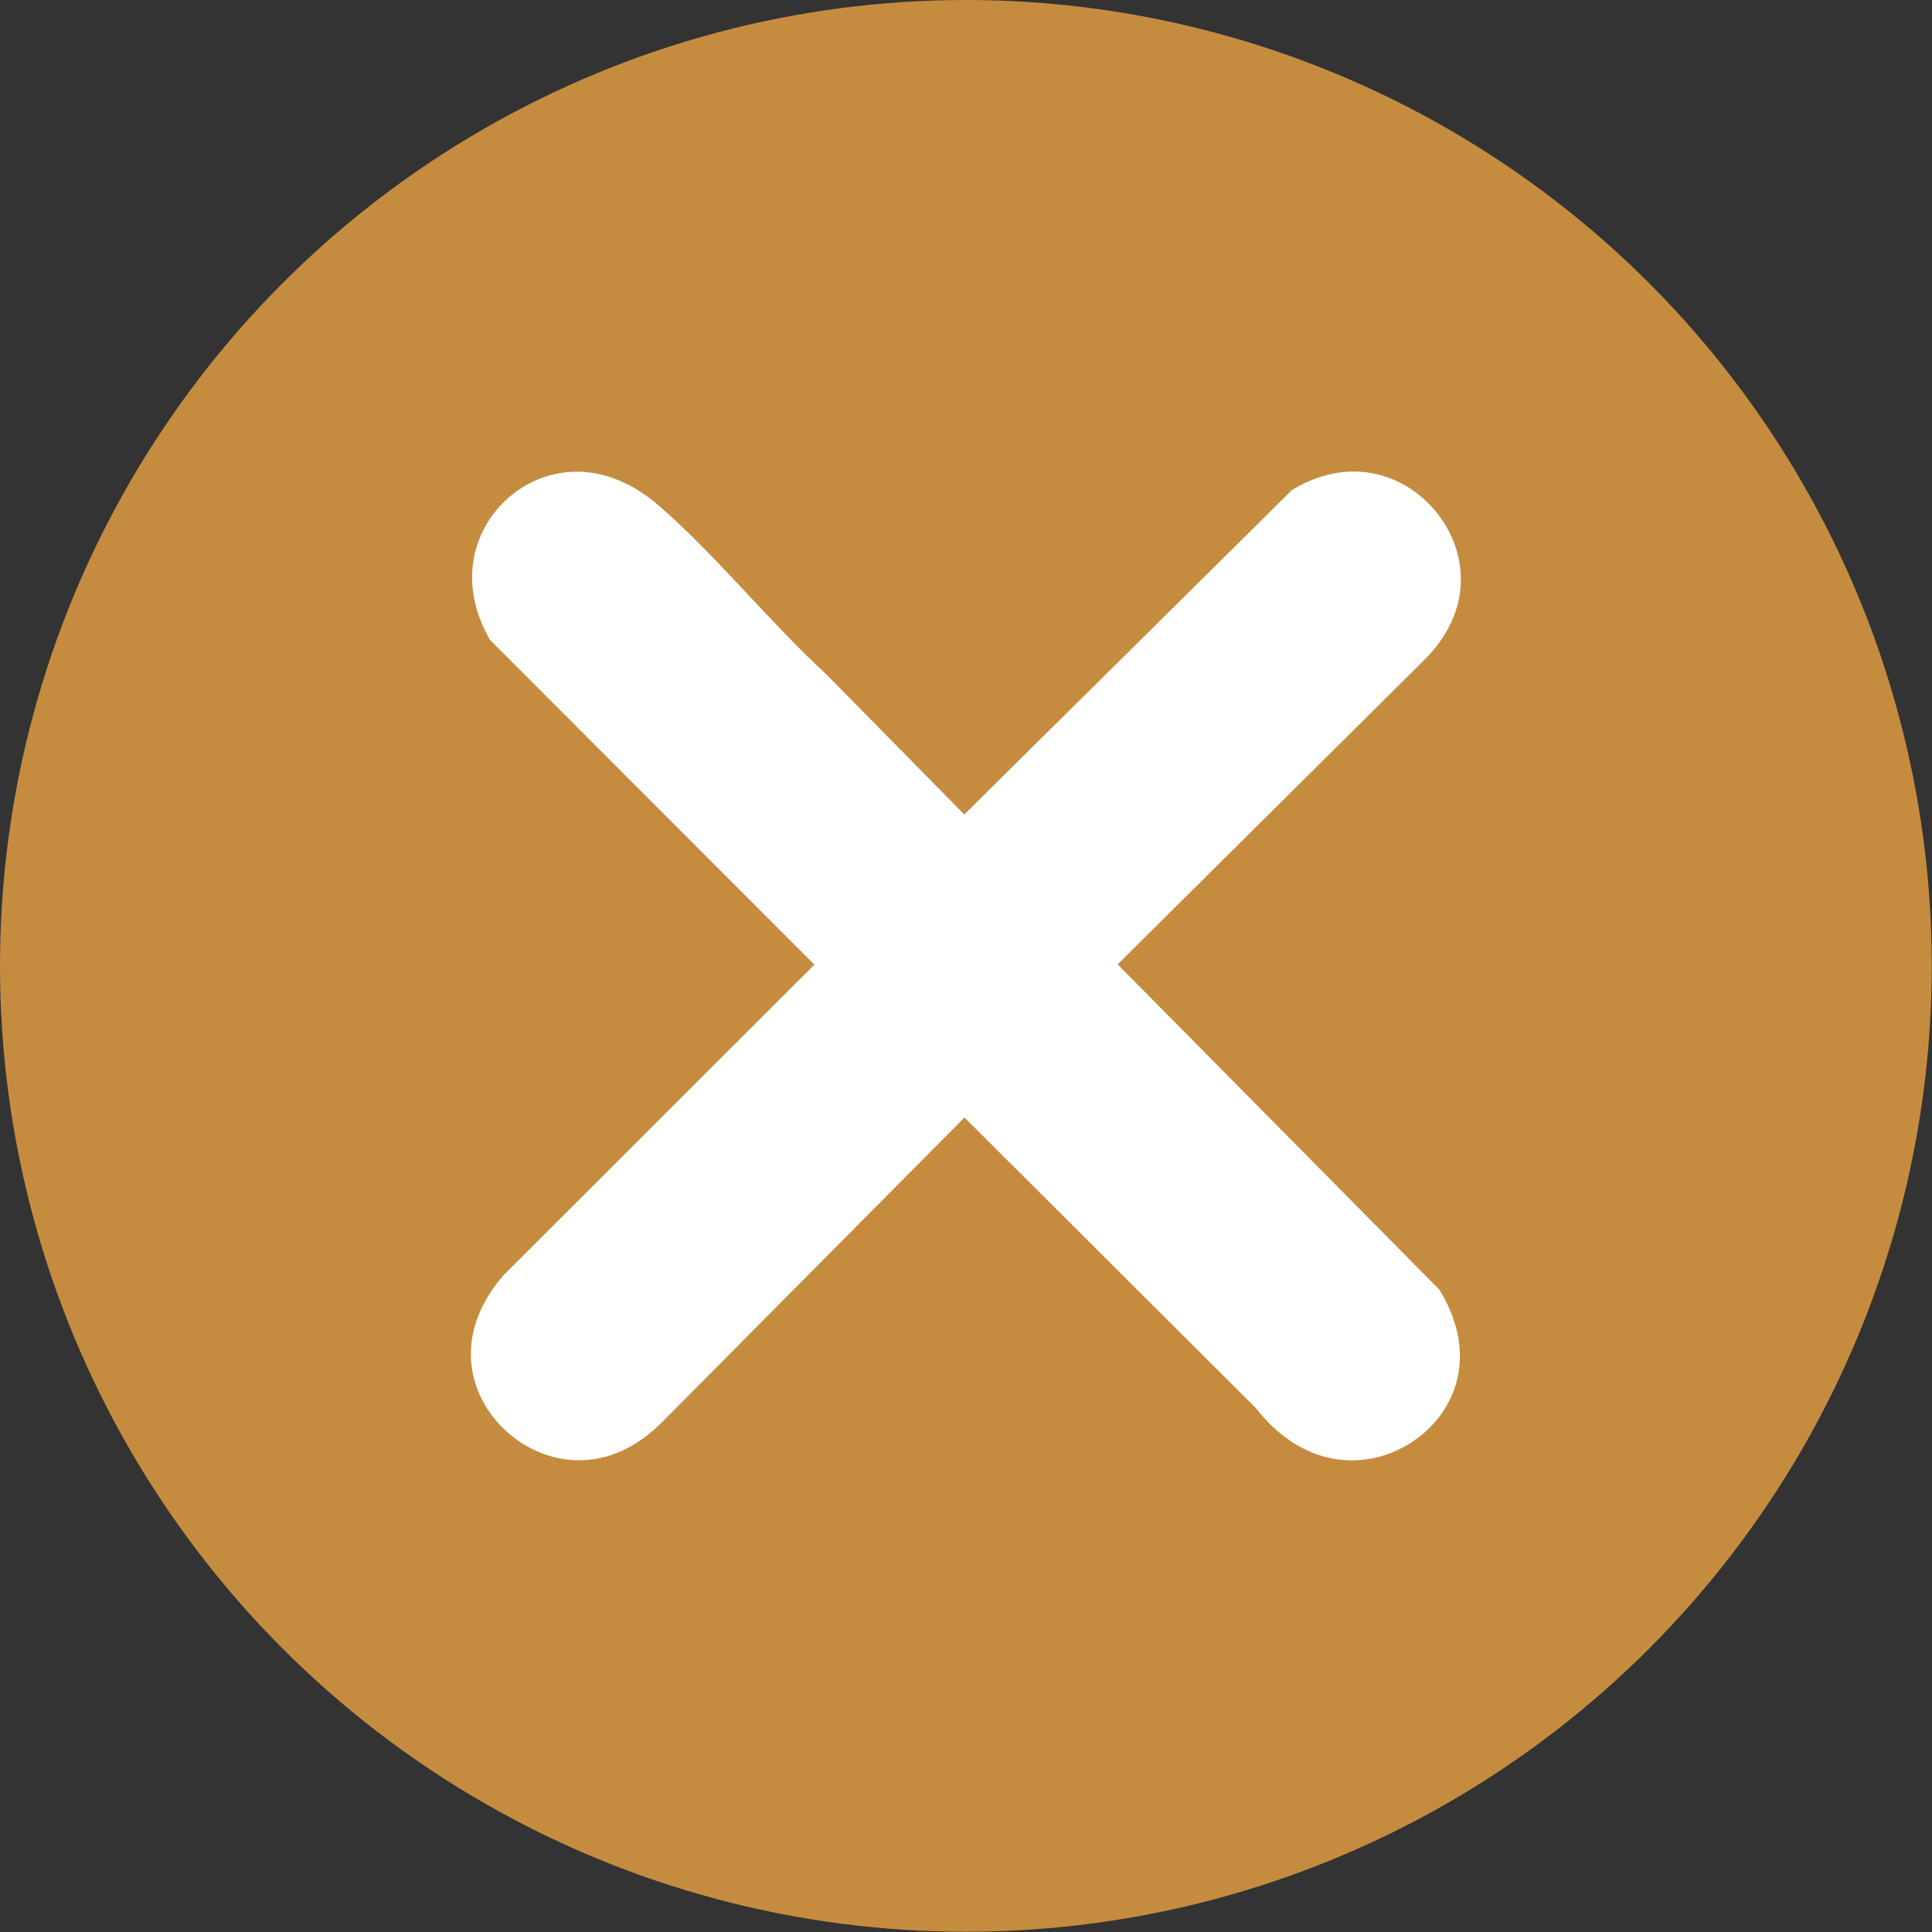
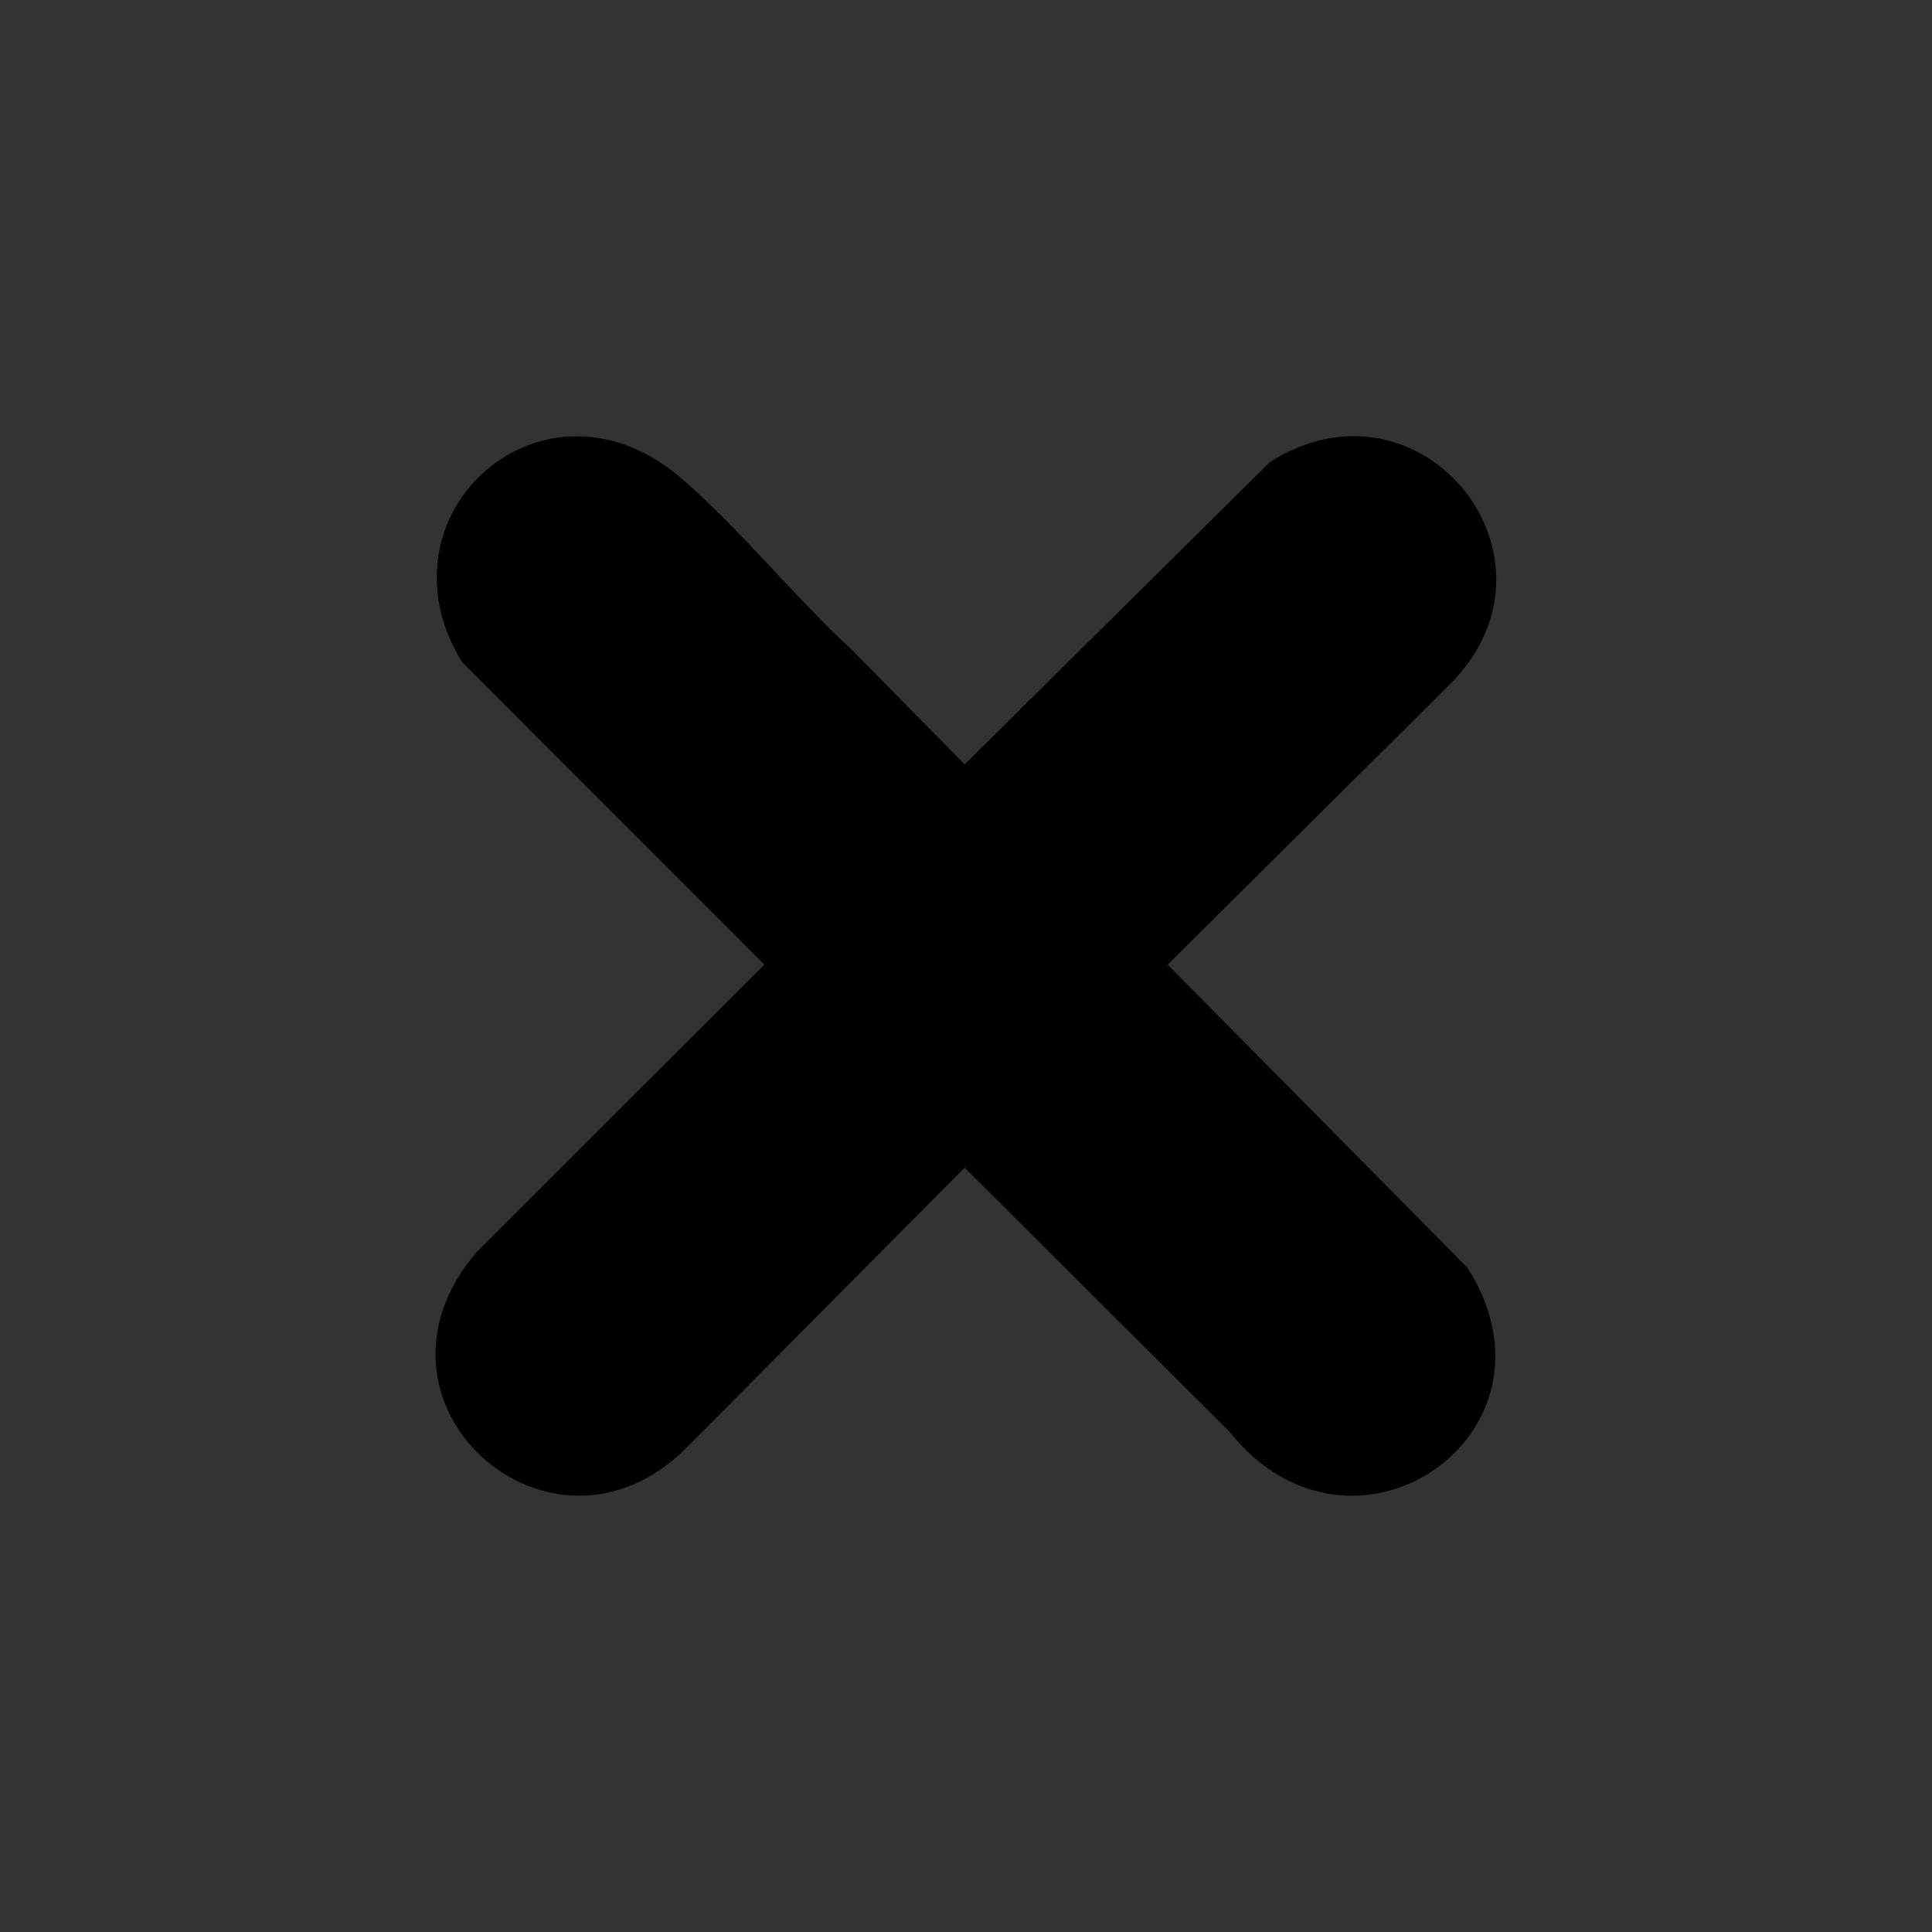
<svg xmlns="http://www.w3.org/2000/svg" version="1.1" viewBox="0 0 764.1 764.1">
  <rect x="0" y="0" width="764.1" height="764.1" fill="#333333" stroke="none" />
  <defs>
    <style>
      .cls-1 {
        fill: none;
        stroke: #c58c40;
        stroke-miterlimit: 10;
        stroke-width: 28px;
      }

      .cls-2 {
        fill: #fff;
      }

      .cls-3 {
        fill: #c58c40;
      }
    </style>
  </defs>
  <g>
    <g id="Capa_2">
      <g id="Capa_1-2">
-         <circle class="cls-3" cx="382" cy="382" r="382" />
        <g>
          <path d="M336.8,256.9l44.7,45.4,120.8-119.6c59.7-37.9,121.6,38.3,70.5,88.6l-111,110.2,118.5,119.8c42,65.5-45.3,126-94,65l-104.8-104.5-110.2,111c-53.8,53.4-133.8-18.4-82.7-77.7l113.7-113.6-119.6-119.7c-35.9-58.6,32.5-119.4,86.8-72.6,23.3,20.1,44.5,46.7,67.3,67.7h0Z" />
-           <path class="cls-2" d="M336.8,256.9l44.7,45.4,120.8-119.6c59.7-37.9,121.6,38.3,70.5,88.6l-111,110.2,118.5,119.8c42,65.5-45.3,126-94,65l-104.8-104.5-110.2,111c-53.8,53.4-133.8-18.4-82.7-77.7l113.7-113.6-119.6-119.7c-35.9-58.6,32.5-119.4,86.8-72.6,23.3,20.1,44.5,46.7,67.3,67.7h0Z" />
-           <path class="cls-1" d="M336.8,256.9l44.7,45.4,120.8-119.6c59.7-37.9,121.6,38.3,70.5,88.6l-111,110.2,118.5,119.8c42,65.5-45.3,126-94,65l-104.8-104.5-110.2,111c-53.8,53.4-133.8-18.4-82.7-77.7l113.7-113.6-119.6-119.7c-35.9-58.6,32.5-119.4,86.8-72.6,23.3,20.1,44.5,46.7,67.3,67.7h0Z" />
        </g>
      </g>
    </g>
  </g>
</svg>